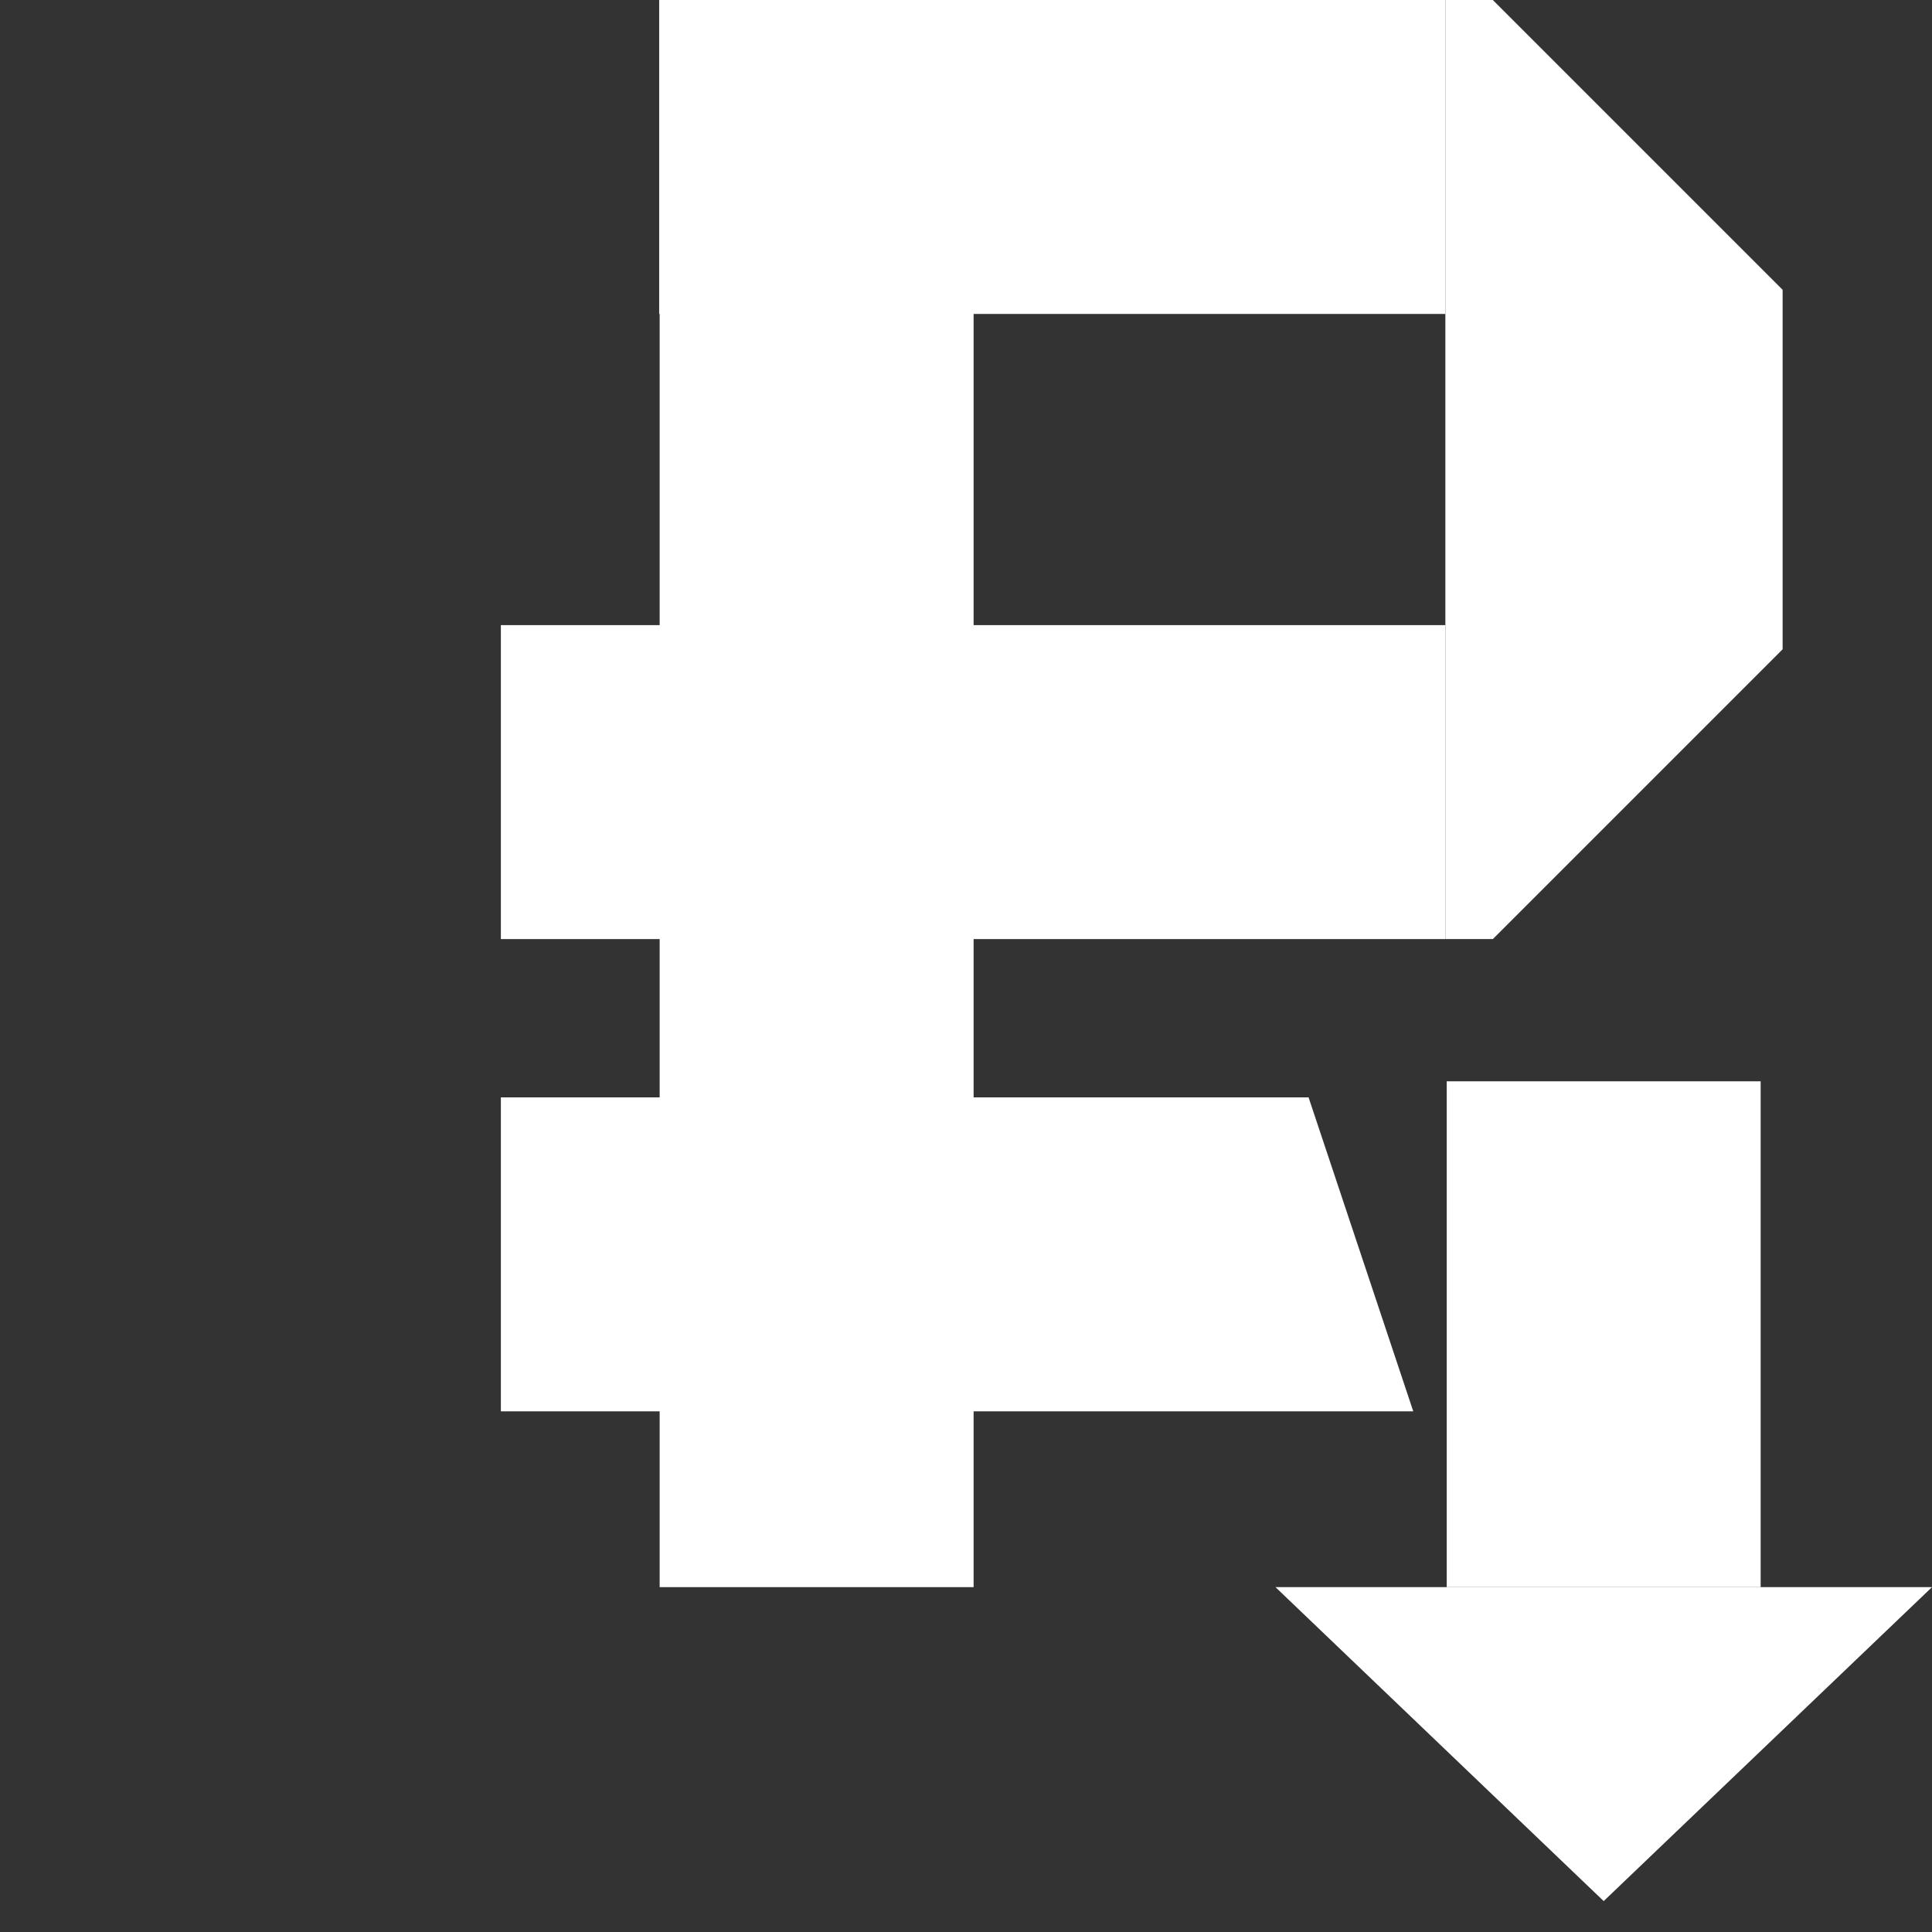
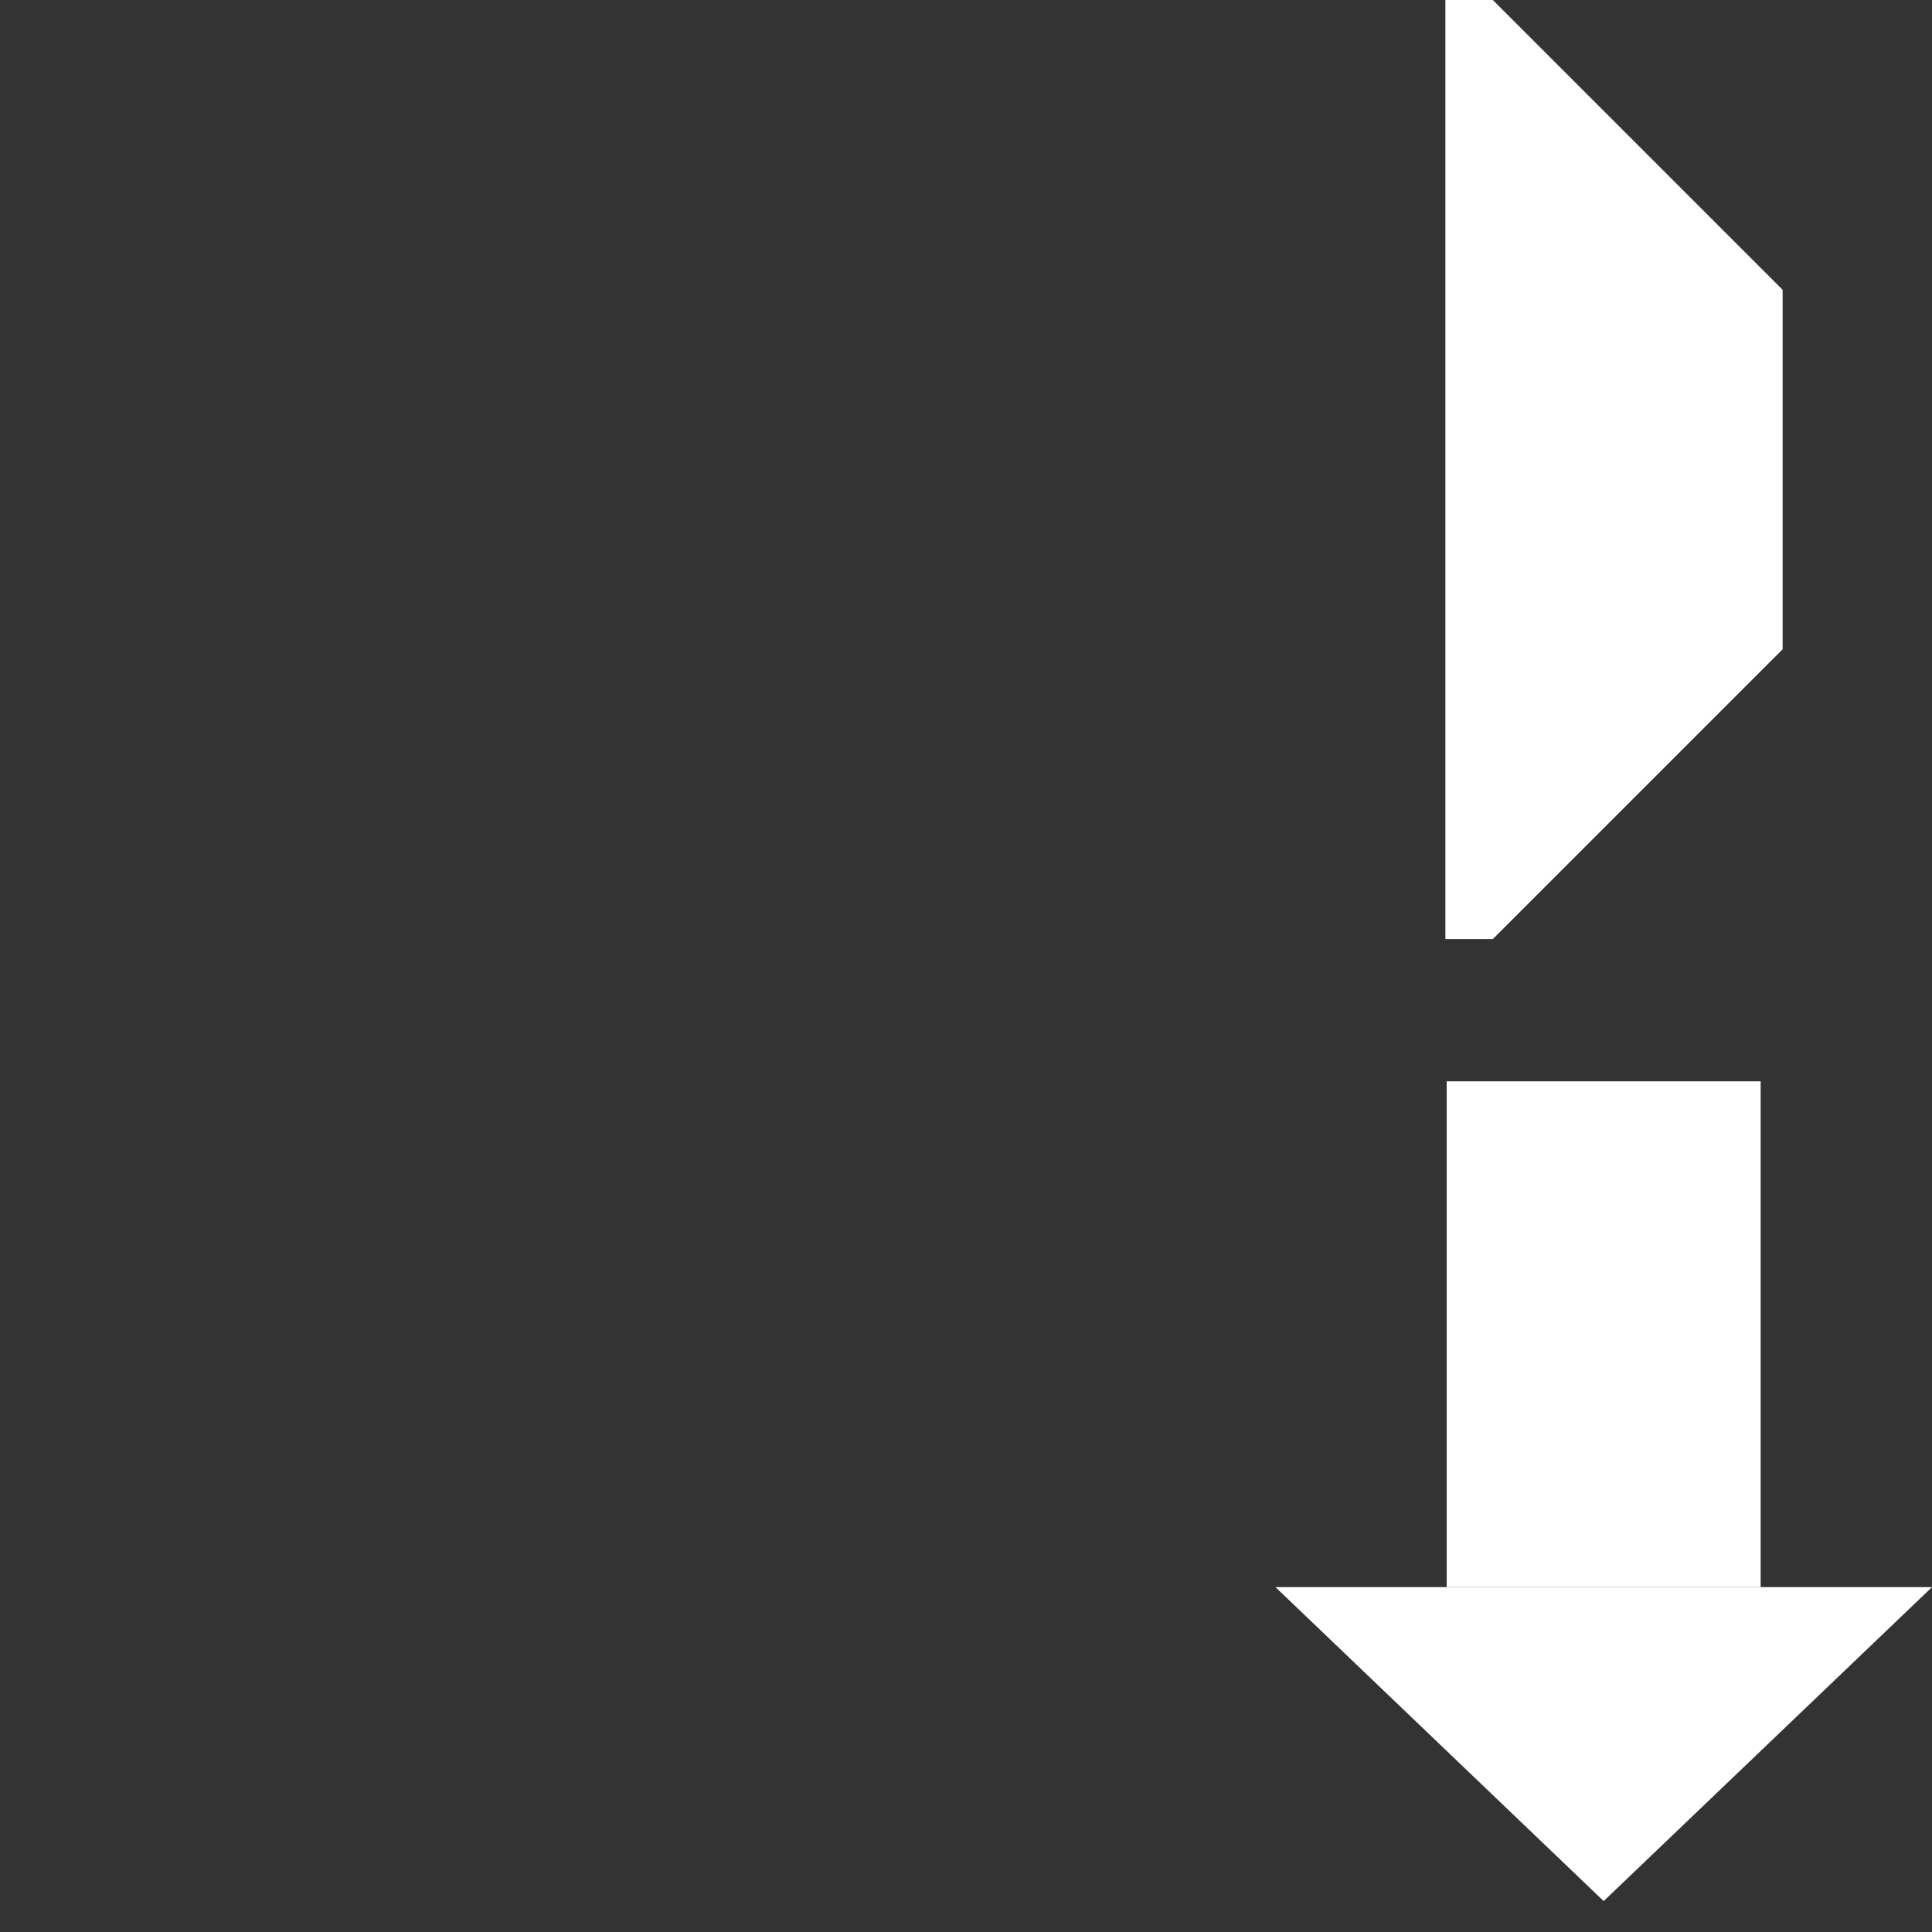
<svg xmlns="http://www.w3.org/2000/svg" id="_Слой_5" data-name="Слой 5" viewBox="0 0 160 160">
  <rect x="0" y="0" width="160" height="160" fill="#333333" stroke="none" />
  <defs>
    <style> .cls-1 { fill: #fff; } </style>
  </defs>
-   <rect class="cls-1" x="54.63" y=".33" width="26" height="131.11" />
-   <rect class="cls-1" x="41.48" y="51.77" width="78.22" height="26" />
-   <polygon class="cls-1" points="117.04 116.88 41.48 116.88 41.48 90.88 108.37 90.88 117.04 116.88" />
-   <rect class="cls-1" x="54.59" y="0" width="65.11" height="26" />
  <rect class="cls-1" x="119.81" y="89.55" width="26" height="41.89" />
-   <path class="cls-1" d="m123.63,77.77h-3.93V0h3.93l24,24v29.77l-24,24Z" />
+   <path class="cls-1" d="m123.63,77.77h-3.93V0h3.93l24,24v29.77Z" />
  <polygon class="cls-1" points="132.81 157.44 160 131.44 105.63 131.44 132.81 157.44" />
</svg>